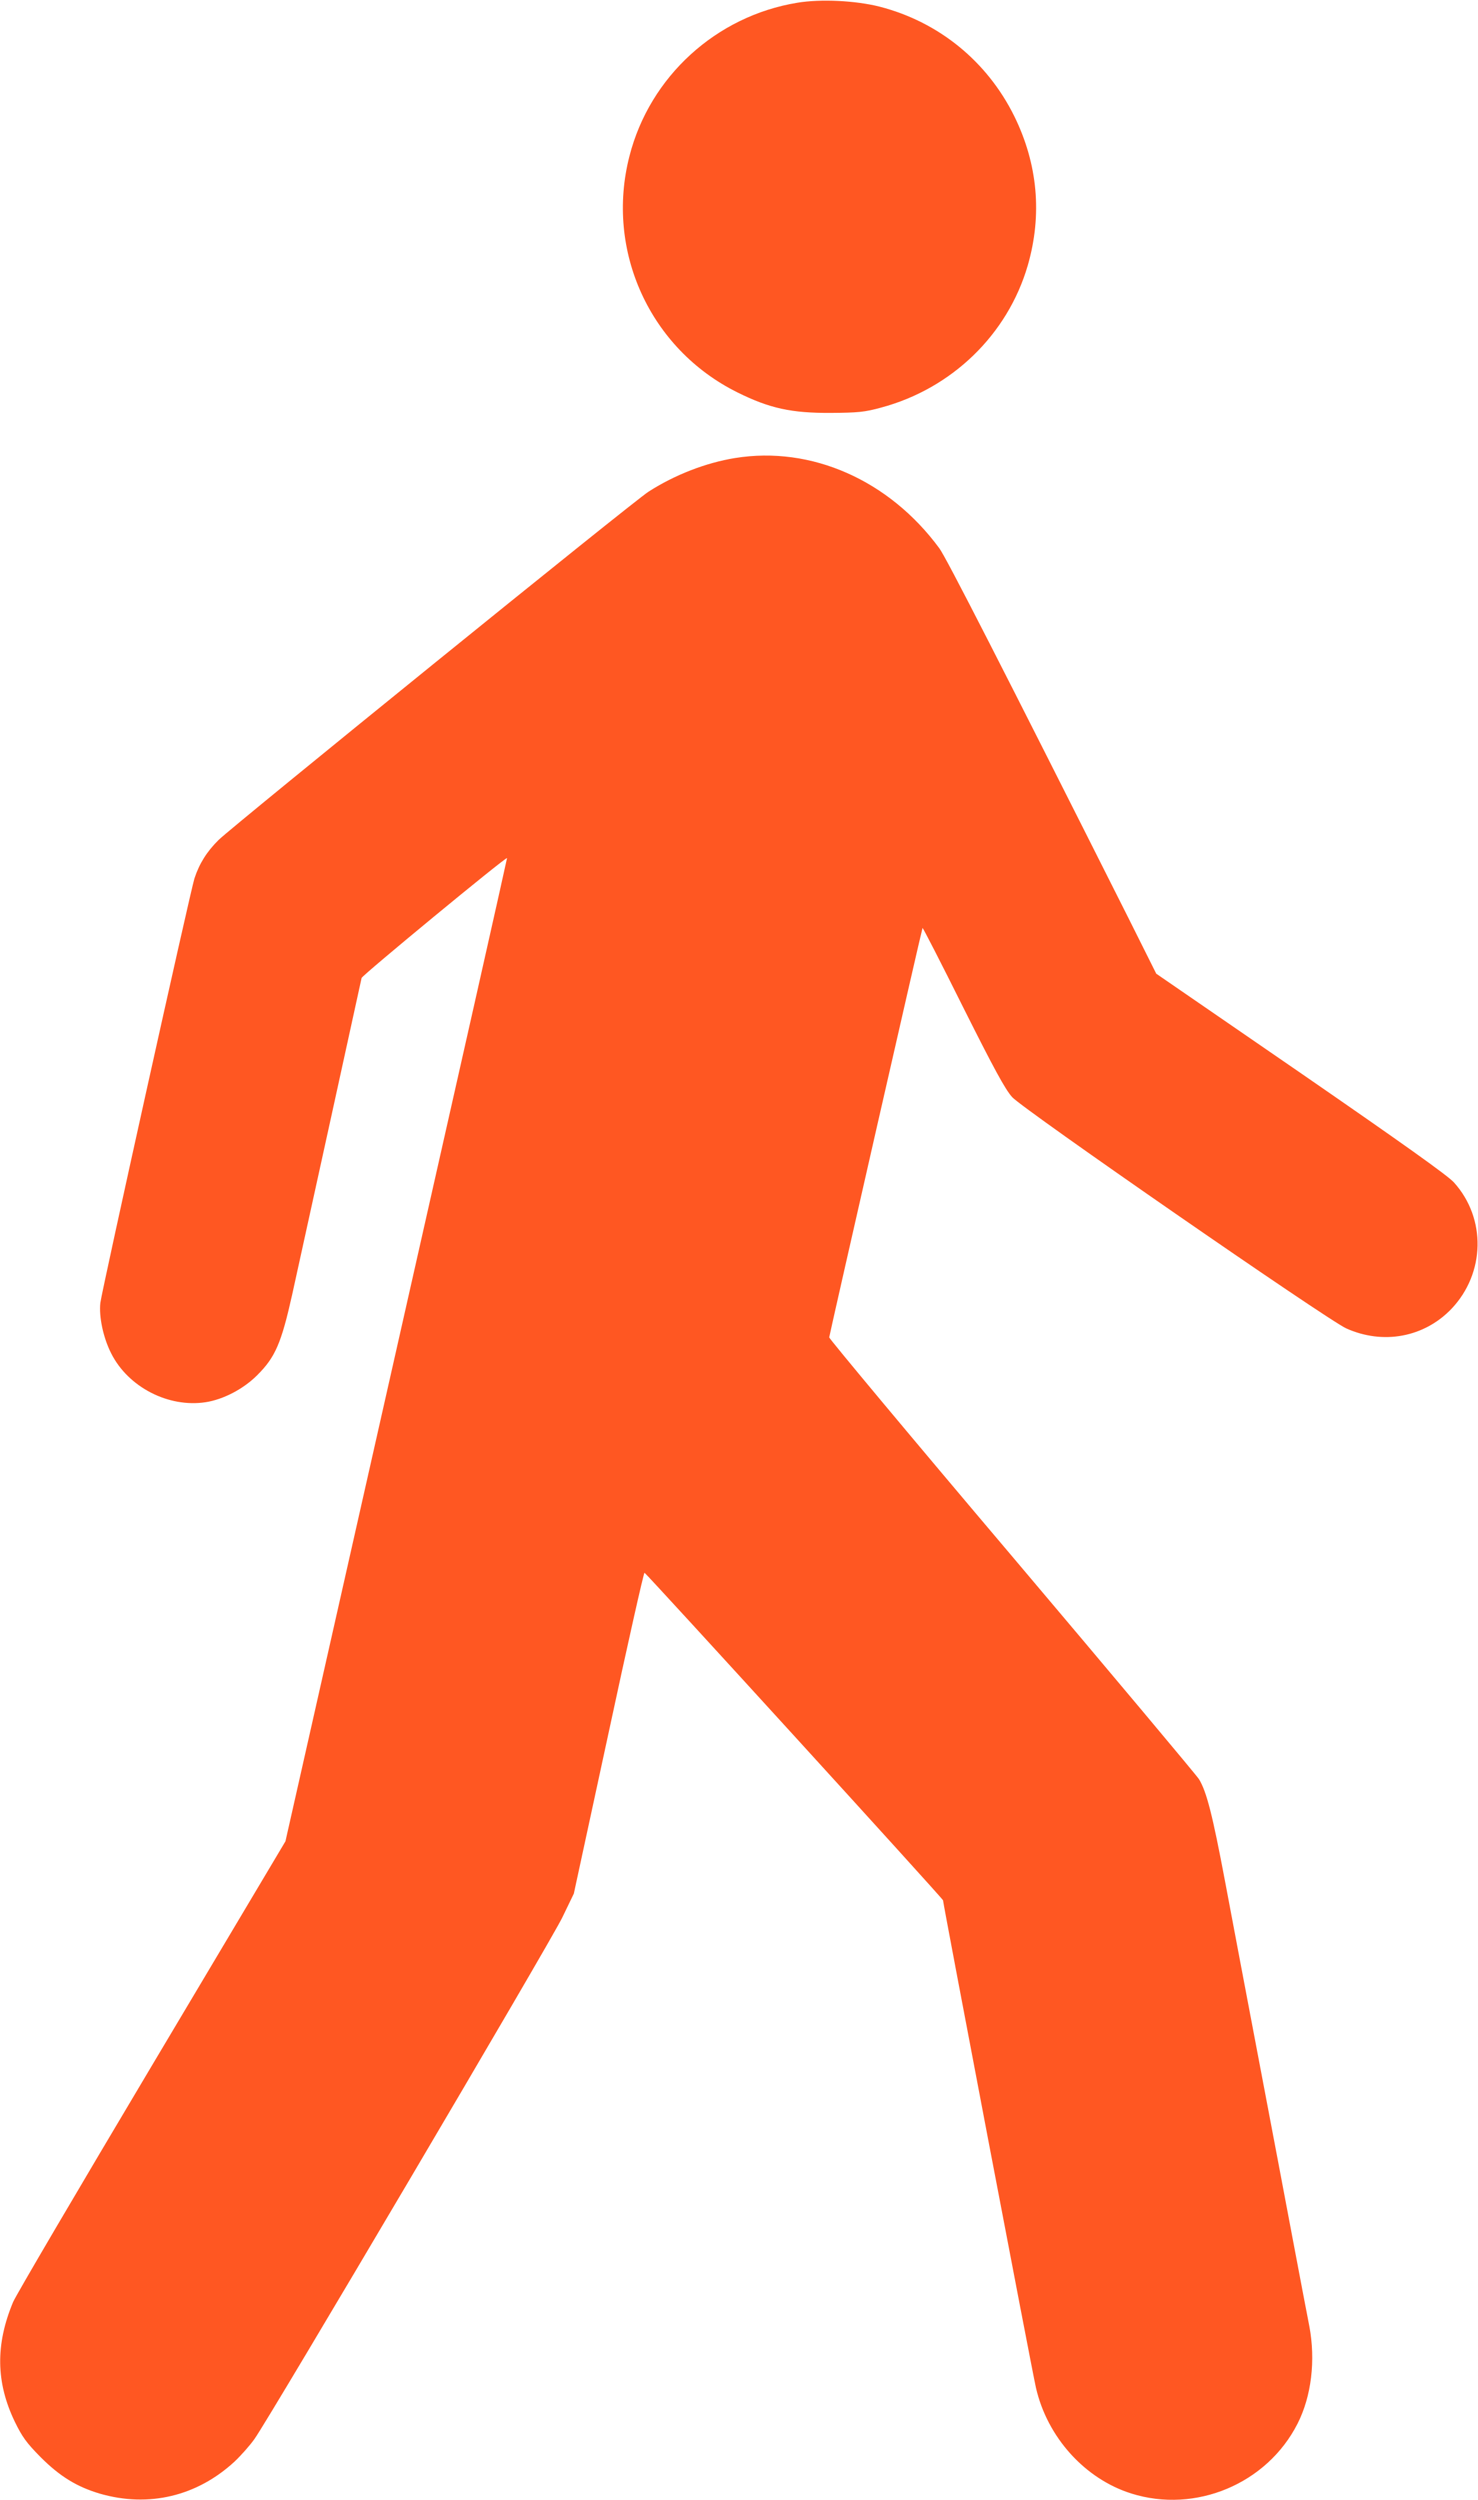
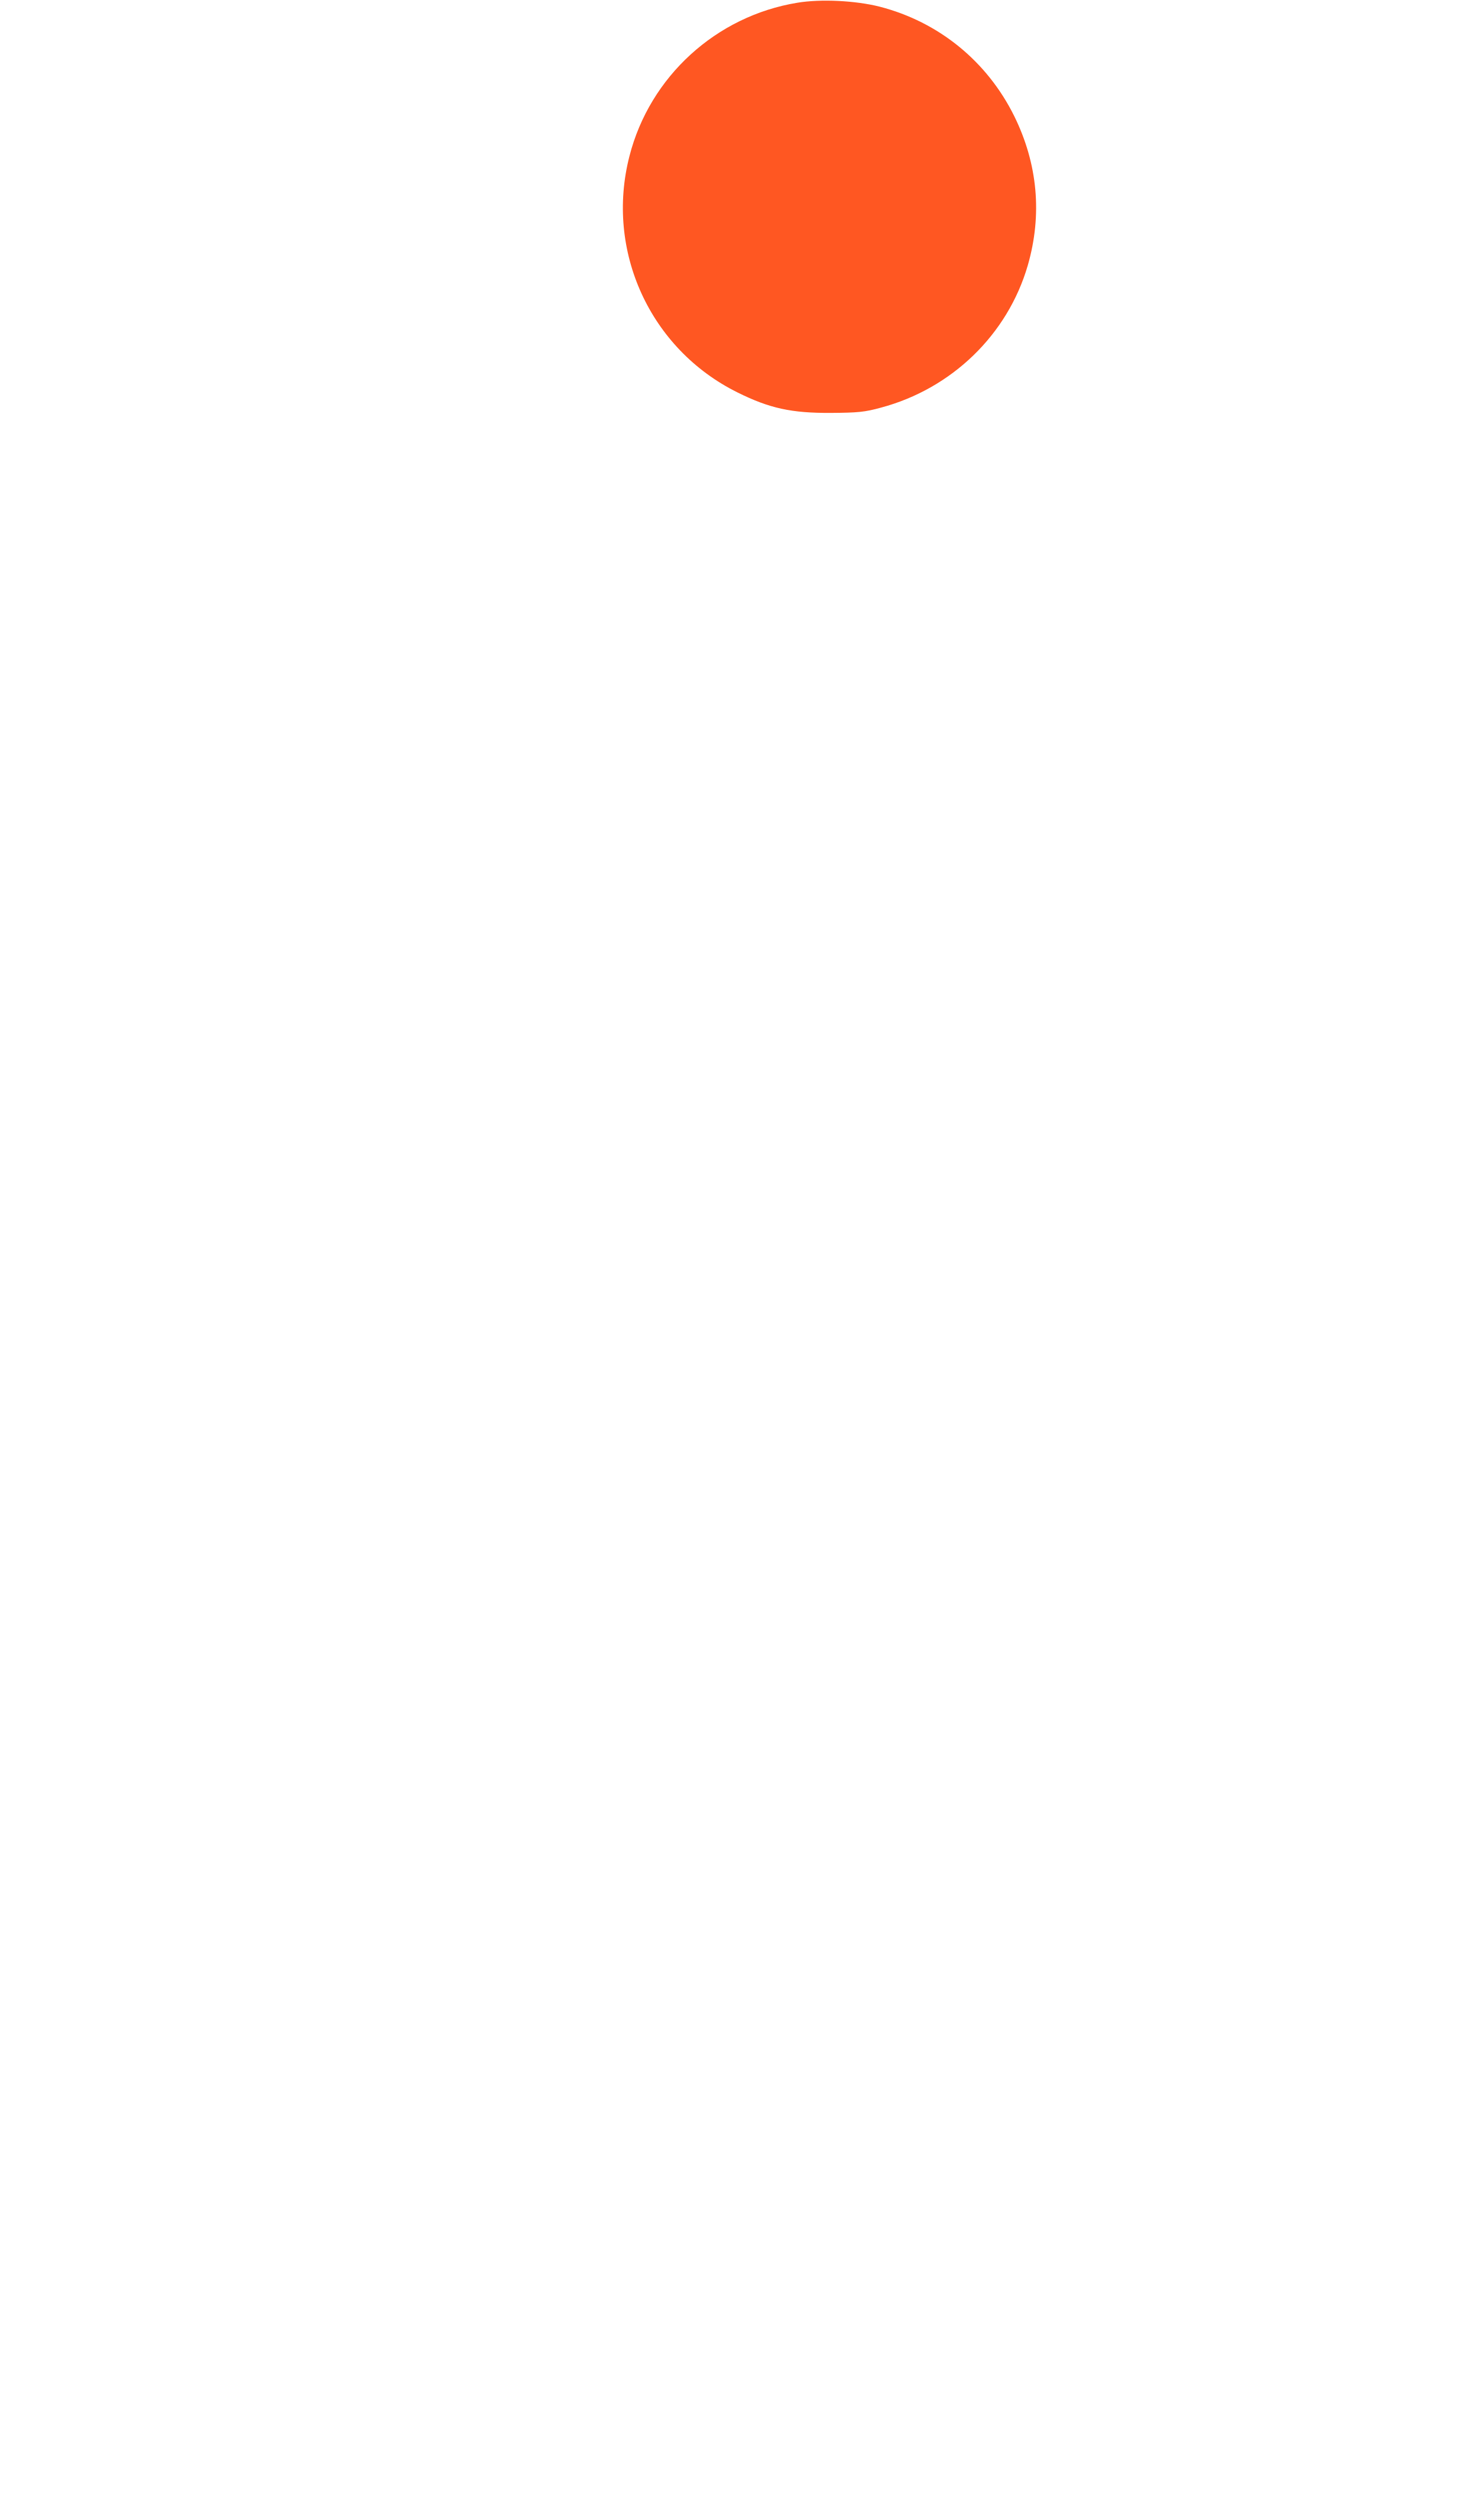
<svg xmlns="http://www.w3.org/2000/svg" version="1.0" width="757pt" height="1280pt" viewBox="0 0 757 1280" preserveAspectRatio="xMidYMid meet">
  <g transform="translate(0,1280) scale(0.1,-0.1)" fill="#ff5722" stroke="none">
    <path d="M4084 12786 c-416 -68 -756 -378 -860 -785 -125 -485 105 -988 553 -1210 165 -82 277 -106 478 -105 139 1 173 4 257 27 363 97 649 374 752 728 75 260 51 520 -69 764 -139 281 -387 483 -690 561 -123 31 -301 40 -421 20z" />
-     <path d="M3765 10455 c-149 -24 -309 -86 -443 -172 -74 -46 -2133 -1715 -2202 -1783 -60 -59 -99 -121 -124 -197 -22 -70 -474 -2108 -482 -2173 -8 -72 15 -180 56 -260 87 -172 293 -278 483 -249 91 14 195 68 266 140 91 91 122 163 177 409 55 250 351 1598 356 1623 2 13 738 620 745 614 1 -1 -254 -1134 -567 -2518 l-568 -2516 -685 -1150 c-377 -633 -697 -1177 -710 -1209 -91 -218 -88 -412 9 -613 38 -78 60 -108 132 -181 99 -99 186 -152 304 -187 250 -72 497 -13 689 164 33 31 80 84 103 117 81 114 1517 2546 1576 2669 l59 122 178 823 c97 452 180 821 184 820 12 -6 1529 -1669 1529 -1677 0 -16 459 -2425 476 -2496 58 -253 250 -466 488 -541 330 -104 696 50 852 358 71 140 93 324 60 499 -8 41 -45 233 -81 425 -36 192 -115 608 -175 924 -60 316 -139 733 -175 925 -65 345 -95 462 -134 526 -11 18 -442 532 -958 1142 -516 609 -937 1114 -936 1120 8 44 475 2093 478 2096 2 2 96 -181 208 -406 158 -315 215 -420 251 -460 57 -63 1612 -1139 1711 -1184 189 -85 399 -46 539 100 173 182 179 463 13 647 -31 35 -269 204 -785 560 l-740 509 -145 290 c-643 1278 -931 1841 -966 1888 -257 349 -656 525 -1046 462z" />
  </g>
</svg>